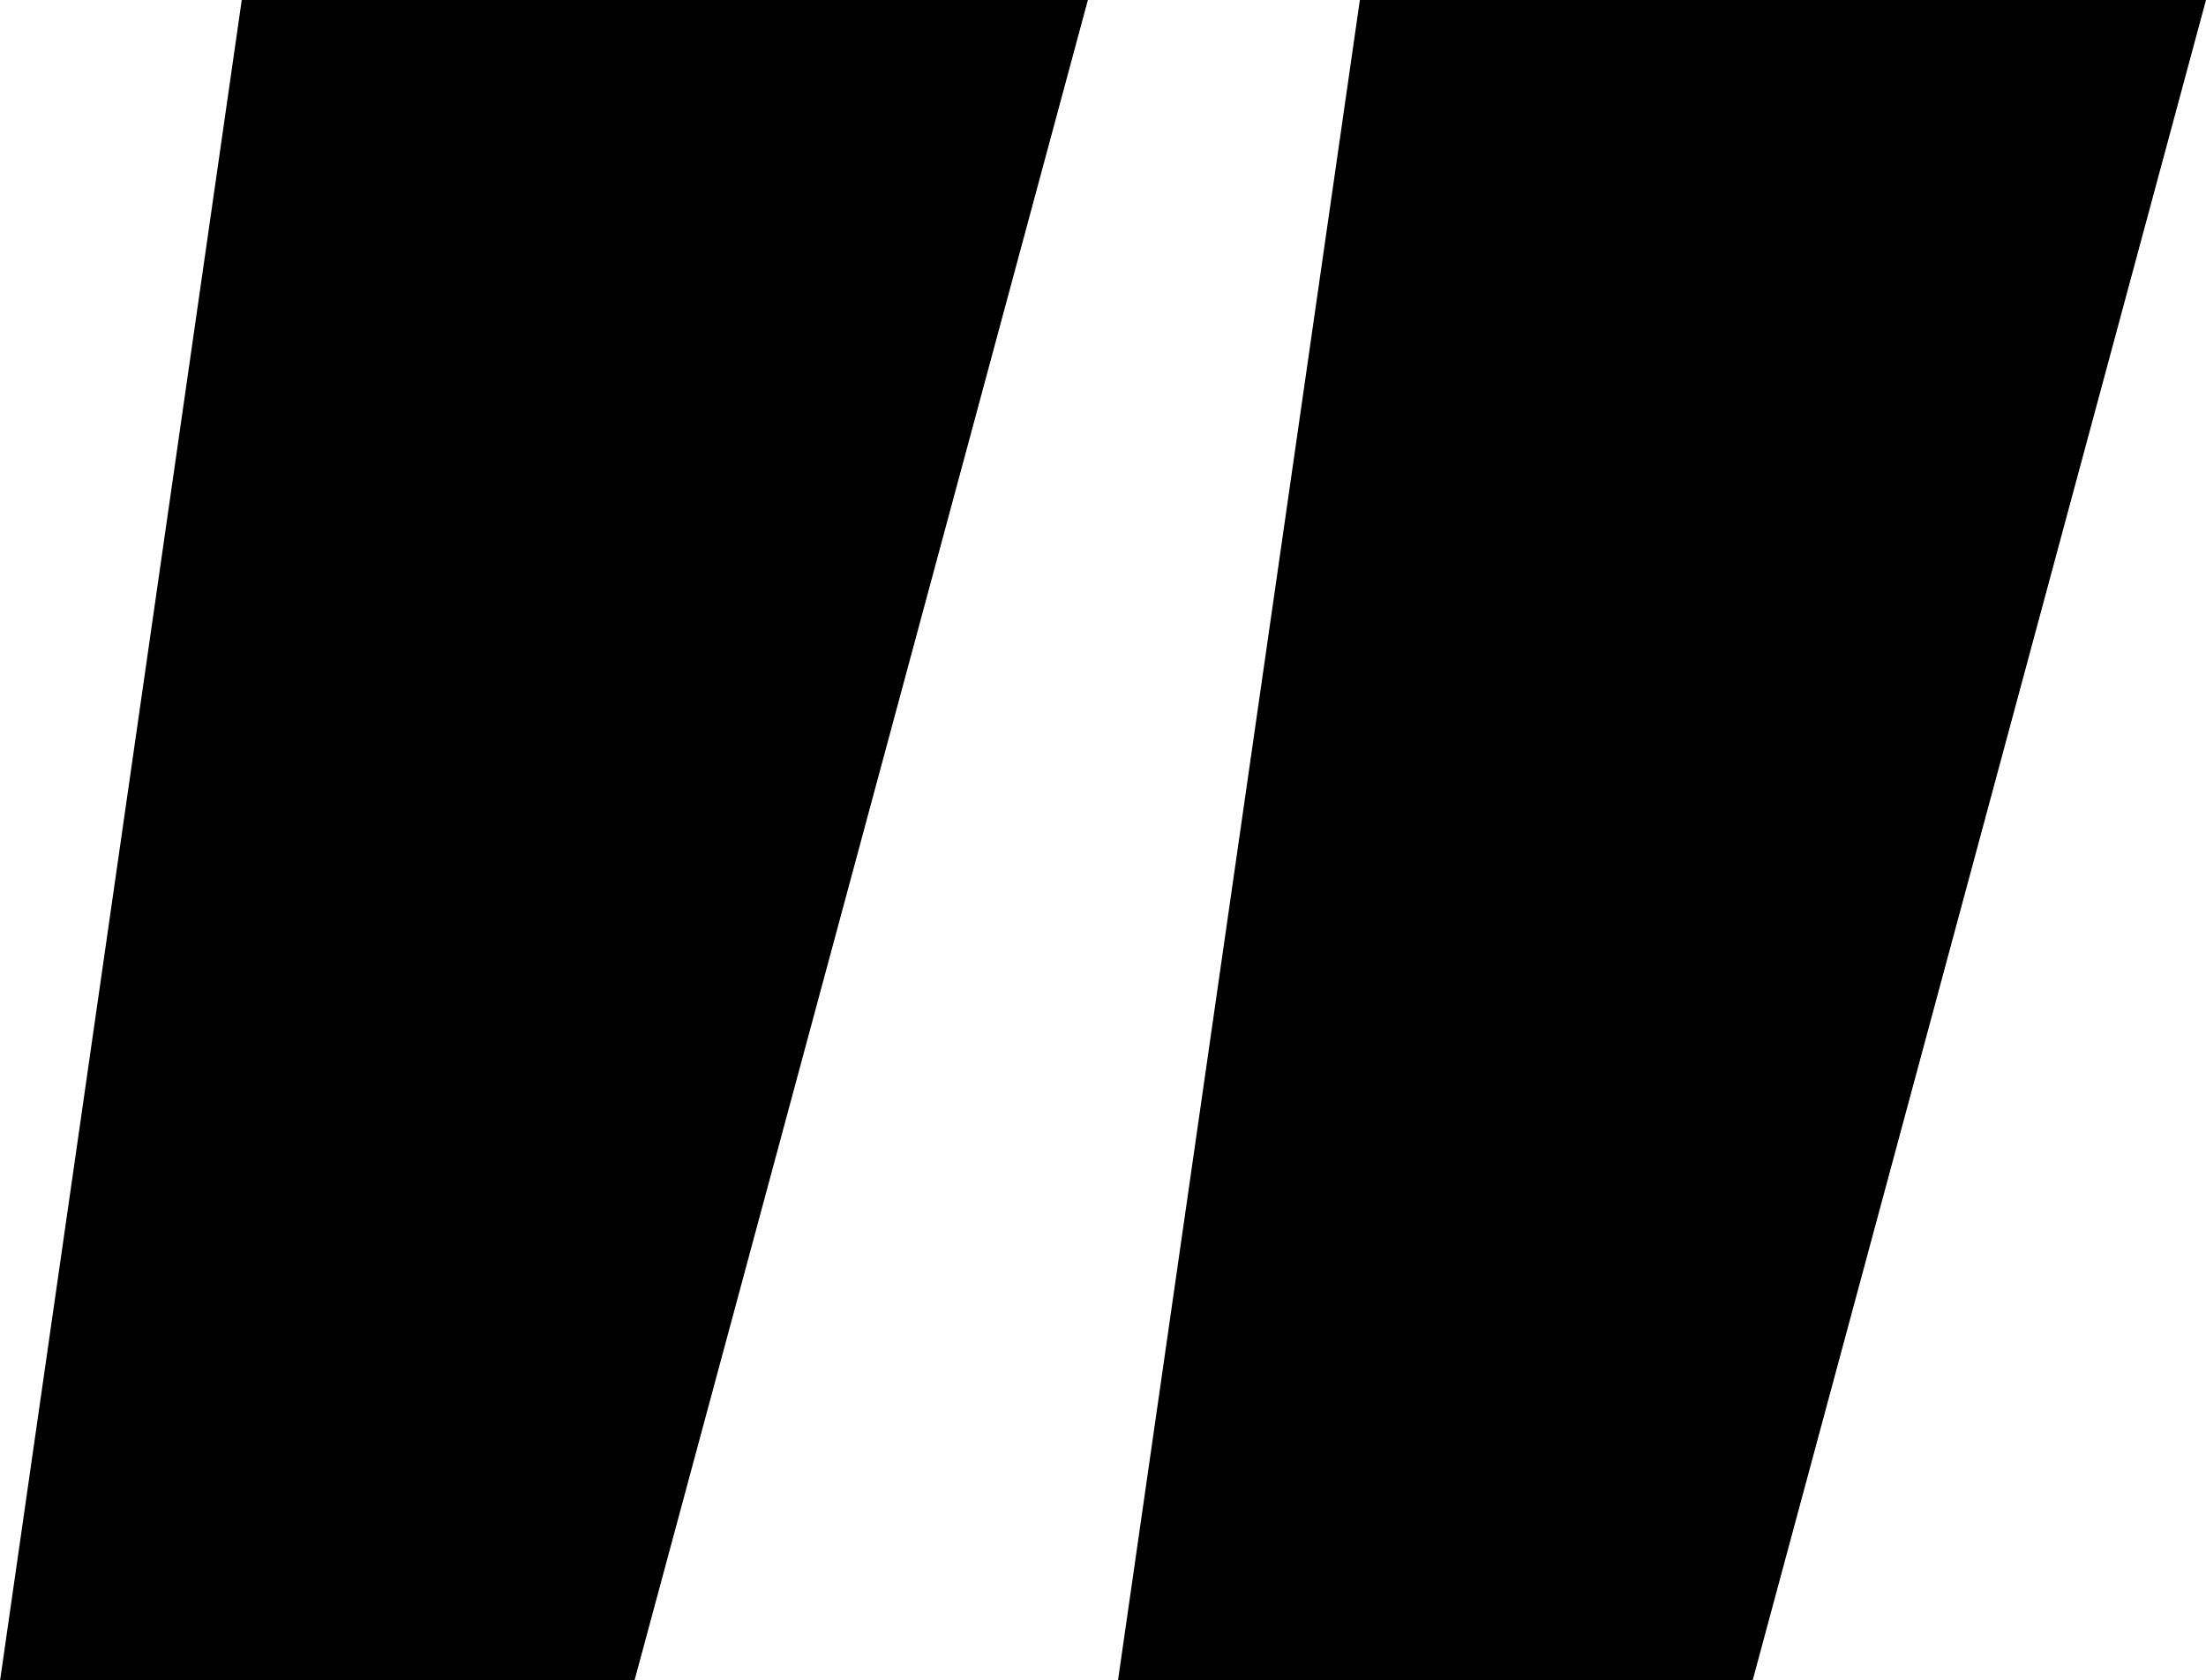
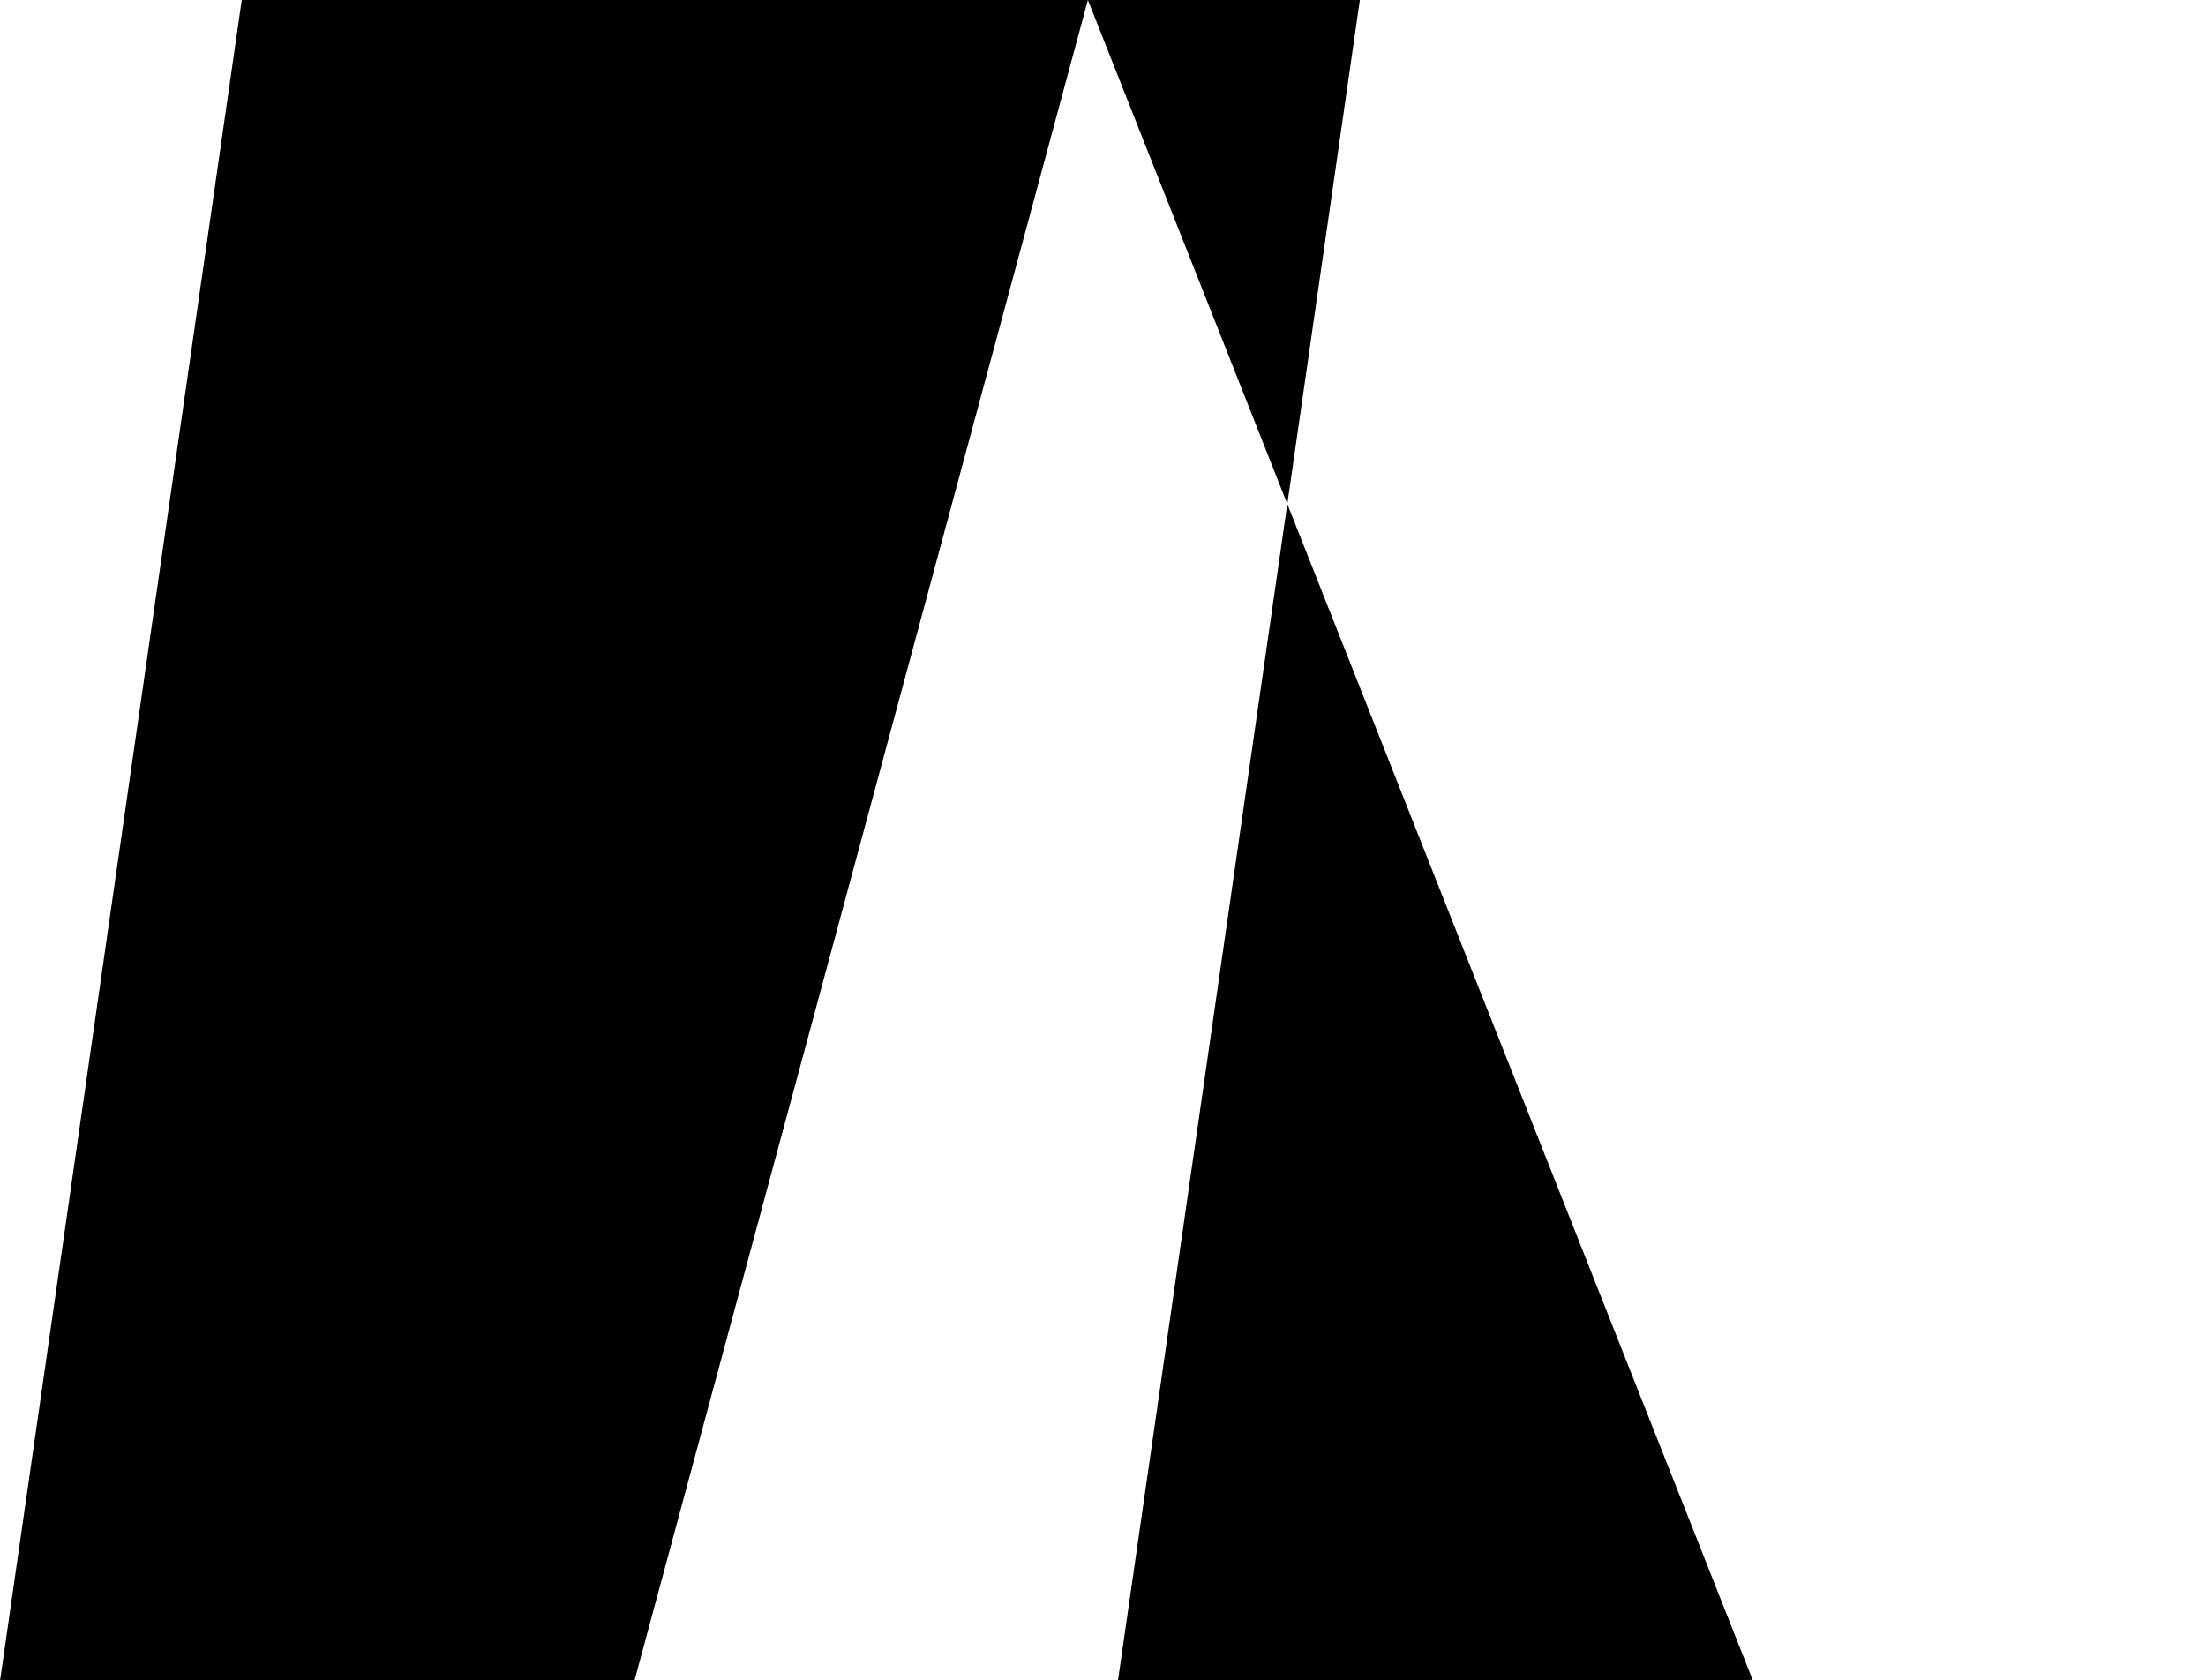
<svg xmlns="http://www.w3.org/2000/svg" width="55.845" height="42.534" viewBox="0 0 55.845 42.534">
-   <path id="Path_56127" data-name="Path 56127" d="M35.037-107.253H13.617L7.5-64.719H23.562Zm28.305,0H41.922L35.8-64.719H51.867Z" transform="translate(-7.497 107.253)" />
+   <path id="Path_56127" data-name="Path 56127" d="M35.037-107.253H13.617L7.5-64.719H23.562ZH41.922L35.8-64.719H51.867Z" transform="translate(-7.497 107.253)" />
</svg>